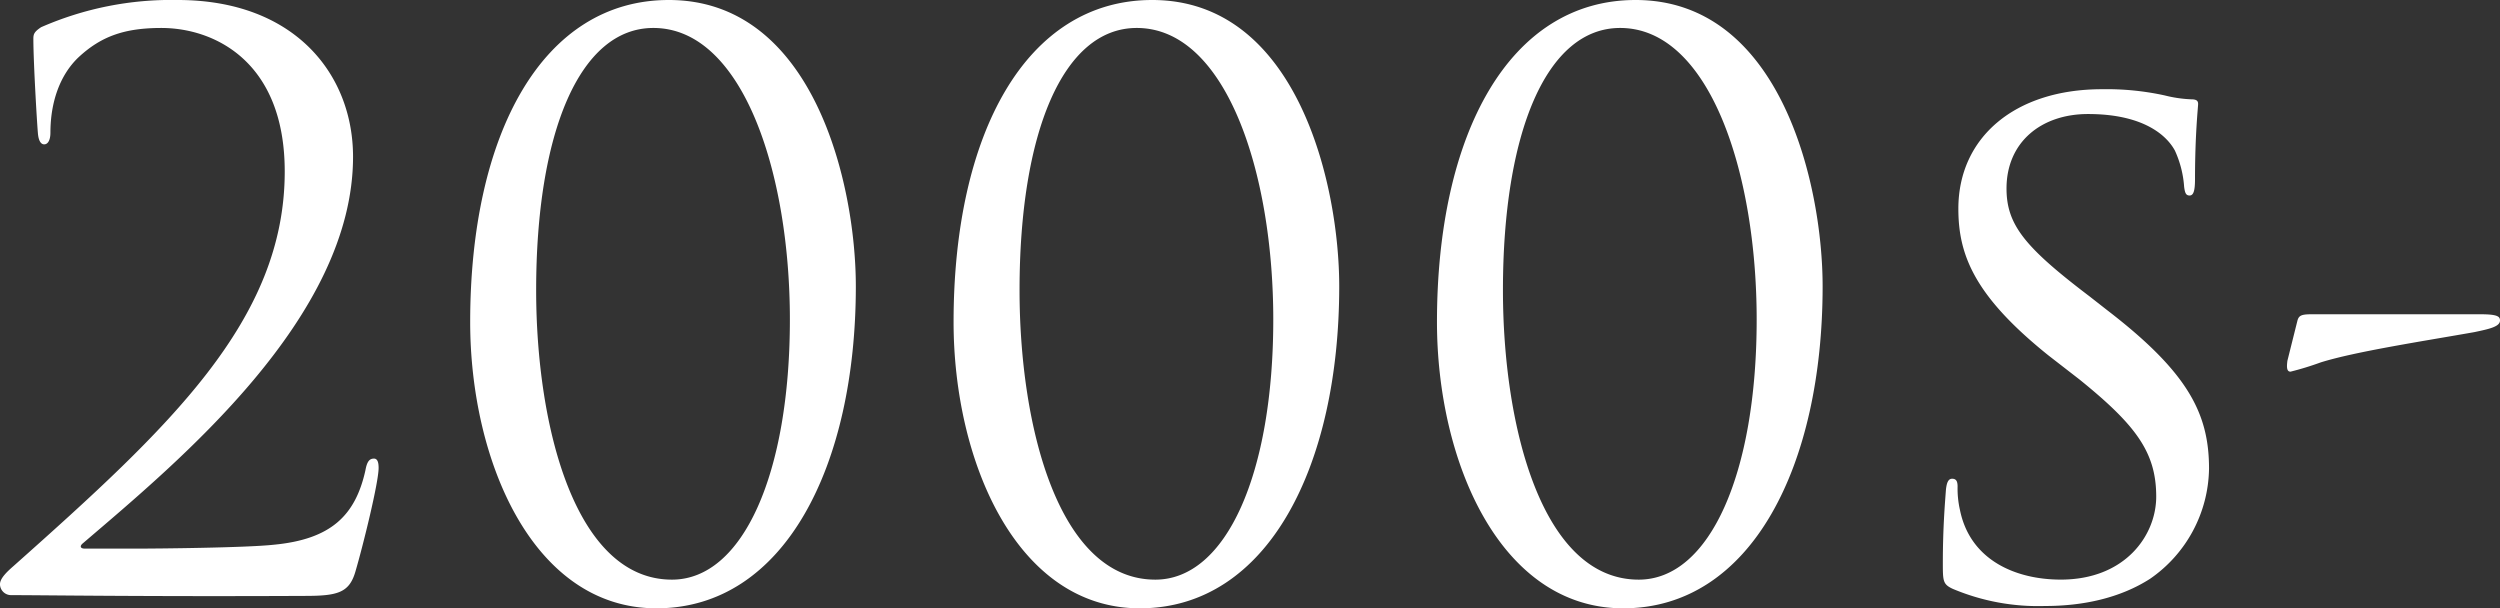
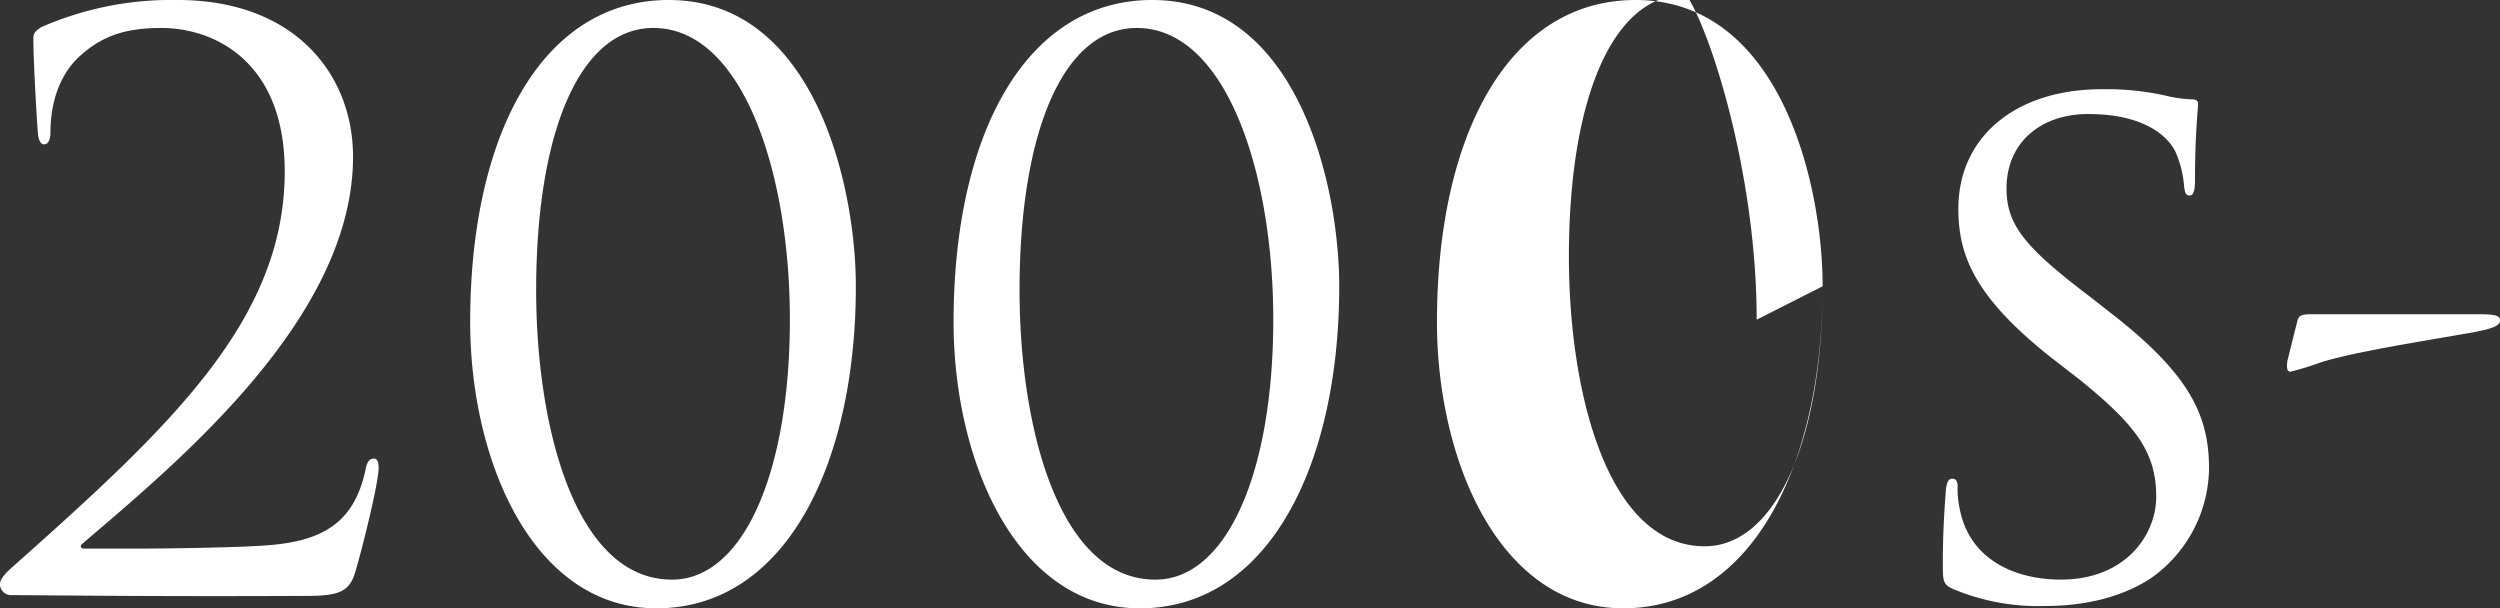
<svg xmlns="http://www.w3.org/2000/svg" width="376.974" height="91.728" viewBox="0 0 376.974 91.728">
  <rect x="0" y="0" width="376.974" height="91.728" fill="#333333" stroke="none" />
-   <path id="copy_03" d="M49.257.117c4.914,0,6.669-.468,7.6-3.627,1.17-3.978,3.51-13.455,3.51-15.678,0-.7-.117-1.4-.7-1.4-.7,0-1.053.468-1.287,1.755-1.521,6.9-5.265,10.413-13.806,11.232-4.212.468-18.018.585-20.007.585H16.029c-.585,0-.819-.351-.234-.819C30.3-20.241,56.511-41.886,56.511-66.105c0-12.4-8.775-23.634-26.442-23.634a48.932,48.932,0,0,0-20.592,4.1c-1.053.7-1.17,1.053-1.17,1.755,0,3.627.585,13.338.7,14.391s.468,1.521.936,1.521c.585,0,.936-.7.936-1.755,0-4.563,1.4-8.658,4.212-11.349,3.393-3.159,6.9-4.446,12.519-4.446,7.839,0,18.6,4.914,18.6,21.645,0,22.464-17.433,38.61-40.833,59.436-.936.819-2.106,1.872-2.106,2.808A1.673,1.673,0,0,0,4.914,0C9.594,0,25.038.234,49.257.117Zm83.07-46.683c0-15.327-6.318-43.173-28.2-43.173-19.071,0-29.952,20.241-29.952,48.555,0,20.943,9.477,43.173,28.08,43.173C121.68,1.989,132.327-19.656,132.327-46.566Zm-9.945,5.031c0,23.049-7.02,39.2-17.784,39.2-14.625,0-20.475-23.166-20.475-43.641,0-23.751,6.552-39.546,17.667-39.546C115.245-85.527,122.382-63.765,122.382-41.535Zm82.836-5.031c0-15.327-6.318-43.173-28.2-43.173-19.071,0-29.952,20.241-29.952,48.555,0,20.943,9.477,43.173,28.08,43.173C194.571,1.989,205.218-19.656,205.218-46.566Zm-9.945,5.031c0,23.049-7.02,39.2-17.784,39.2-14.625,0-20.475-23.166-20.475-43.641,0-23.751,6.552-39.546,17.667-39.546C188.136-85.527,195.273-63.765,195.273-41.535Zm82.836-5.031c0-15.327-6.318-43.173-28.2-43.173-19.071,0-29.952,20.241-29.952,48.555,0,20.943,9.477,43.173,28.08,43.173C267.462,1.989,278.109-19.656,278.109-46.566Zm-9.945,5.031c0,23.049-7.02,39.2-17.784,39.2-14.625,0-20.475-23.166-20.475-43.641,0-23.751,6.552-39.546,17.667-39.546C261.027-85.527,268.164-63.765,268.164-41.535ZM311.688,1.638c5.616,0,11.232-1.17,15.795-4.1a20.528,20.528,0,0,0,8.892-16.614c0-8.307-3.159-14.508-15.327-23.868l-2.691-2.106c-9.711-7.371-12.519-10.764-12.519-16.263,0-7.02,5.265-11.232,12.285-11.232,9.828,0,12.519,4.446,13.1,5.5a15.671,15.671,0,0,1,1.4,5.5c.117.819.234,1.287.819,1.287s.819-.7.819-2.457c0-6.786.468-10.881.468-11.349s-.234-.7-1.053-.7a19.344,19.344,0,0,1-3.978-.585,40.914,40.914,0,0,0-9.477-.936c-13.1,0-21.645,7.254-21.645,18.018,0,6.9,2.34,13.1,13.572,22.113l4.68,3.627c8.541,6.9,11.583,11,11.583,17.667,0,5.85-4.68,12.519-14.391,12.519-6.786,0-13.689-2.925-15.21-10.53a14.538,14.538,0,0,1-.351-3.51c0-.819-.234-1.17-.819-1.17s-.819.585-.936,1.638c-.117,1.638-.468,5.616-.468,11,0,2.808,0,3.276,1.521,3.978A33.124,33.124,0,0,0,311.688,1.638Zm40.365-43.992c-1.638,0-2.106.117-2.34.936l-1.521,6.084c-.117.936-.117,1.638.468,1.638a44.8,44.8,0,0,0,4.563-1.4c5.265-1.638,15.21-3.159,23.166-4.563,2.223-.468,3.861-.819,3.861-1.755,0-.585-.351-.936-2.925-.936Z" transform="translate(-3.276 89.739)" fill="#fff" />
+   <path id="copy_03" d="M49.257.117c4.914,0,6.669-.468,7.6-3.627,1.17-3.978,3.51-13.455,3.51-15.678,0-.7-.117-1.4-.7-1.4-.7,0-1.053.468-1.287,1.755-1.521,6.9-5.265,10.413-13.806,11.232-4.212.468-18.018.585-20.007.585H16.029c-.585,0-.819-.351-.234-.819C30.3-20.241,56.511-41.886,56.511-66.105c0-12.4-8.775-23.634-26.442-23.634a48.932,48.932,0,0,0-20.592,4.1c-1.053.7-1.17,1.053-1.17,1.755,0,3.627.585,13.338.7,14.391s.468,1.521.936,1.521c.585,0,.936-.7.936-1.755,0-4.563,1.4-8.658,4.212-11.349,3.393-3.159,6.9-4.446,12.519-4.446,7.839,0,18.6,4.914,18.6,21.645,0,22.464-17.433,38.61-40.833,59.436-.936.819-2.106,1.872-2.106,2.808A1.673,1.673,0,0,0,4.914,0C9.594,0,25.038.234,49.257.117Zm83.07-46.683c0-15.327-6.318-43.173-28.2-43.173-19.071,0-29.952,20.241-29.952,48.555,0,20.943,9.477,43.173,28.08,43.173C121.68,1.989,132.327-19.656,132.327-46.566Zm-9.945,5.031c0,23.049-7.02,39.2-17.784,39.2-14.625,0-20.475-23.166-20.475-43.641,0-23.751,6.552-39.546,17.667-39.546C115.245-85.527,122.382-63.765,122.382-41.535Zm82.836-5.031c0-15.327-6.318-43.173-28.2-43.173-19.071,0-29.952,20.241-29.952,48.555,0,20.943,9.477,43.173,28.08,43.173C194.571,1.989,205.218-19.656,205.218-46.566Zm-9.945,5.031c0,23.049-7.02,39.2-17.784,39.2-14.625,0-20.475-23.166-20.475-43.641,0-23.751,6.552-39.546,17.667-39.546C188.136-85.527,195.273-63.765,195.273-41.535Zm82.836-5.031c0-15.327-6.318-43.173-28.2-43.173-19.071,0-29.952,20.241-29.952,48.555,0,20.943,9.477,43.173,28.08,43.173C267.462,1.989,278.109-19.656,278.109-46.566Zc0,23.049-7.02,39.2-17.784,39.2-14.625,0-20.475-23.166-20.475-43.641,0-23.751,6.552-39.546,17.667-39.546C261.027-85.527,268.164-63.765,268.164-41.535ZM311.688,1.638c5.616,0,11.232-1.17,15.795-4.1a20.528,20.528,0,0,0,8.892-16.614c0-8.307-3.159-14.508-15.327-23.868l-2.691-2.106c-9.711-7.371-12.519-10.764-12.519-16.263,0-7.02,5.265-11.232,12.285-11.232,9.828,0,12.519,4.446,13.1,5.5a15.671,15.671,0,0,1,1.4,5.5c.117.819.234,1.287.819,1.287s.819-.7.819-2.457c0-6.786.468-10.881.468-11.349s-.234-.7-1.053-.7a19.344,19.344,0,0,1-3.978-.585,40.914,40.914,0,0,0-9.477-.936c-13.1,0-21.645,7.254-21.645,18.018,0,6.9,2.34,13.1,13.572,22.113l4.68,3.627c8.541,6.9,11.583,11,11.583,17.667,0,5.85-4.68,12.519-14.391,12.519-6.786,0-13.689-2.925-15.21-10.53a14.538,14.538,0,0,1-.351-3.51c0-.819-.234-1.17-.819-1.17s-.819.585-.936,1.638c-.117,1.638-.468,5.616-.468,11,0,2.808,0,3.276,1.521,3.978A33.124,33.124,0,0,0,311.688,1.638Zm40.365-43.992c-1.638,0-2.106.117-2.34.936l-1.521,6.084c-.117.936-.117,1.638.468,1.638a44.8,44.8,0,0,0,4.563-1.4c5.265-1.638,15.21-3.159,23.166-4.563,2.223-.468,3.861-.819,3.861-1.755,0-.585-.351-.936-2.925-.936Z" transform="translate(-3.276 89.739)" fill="#fff" />
</svg>